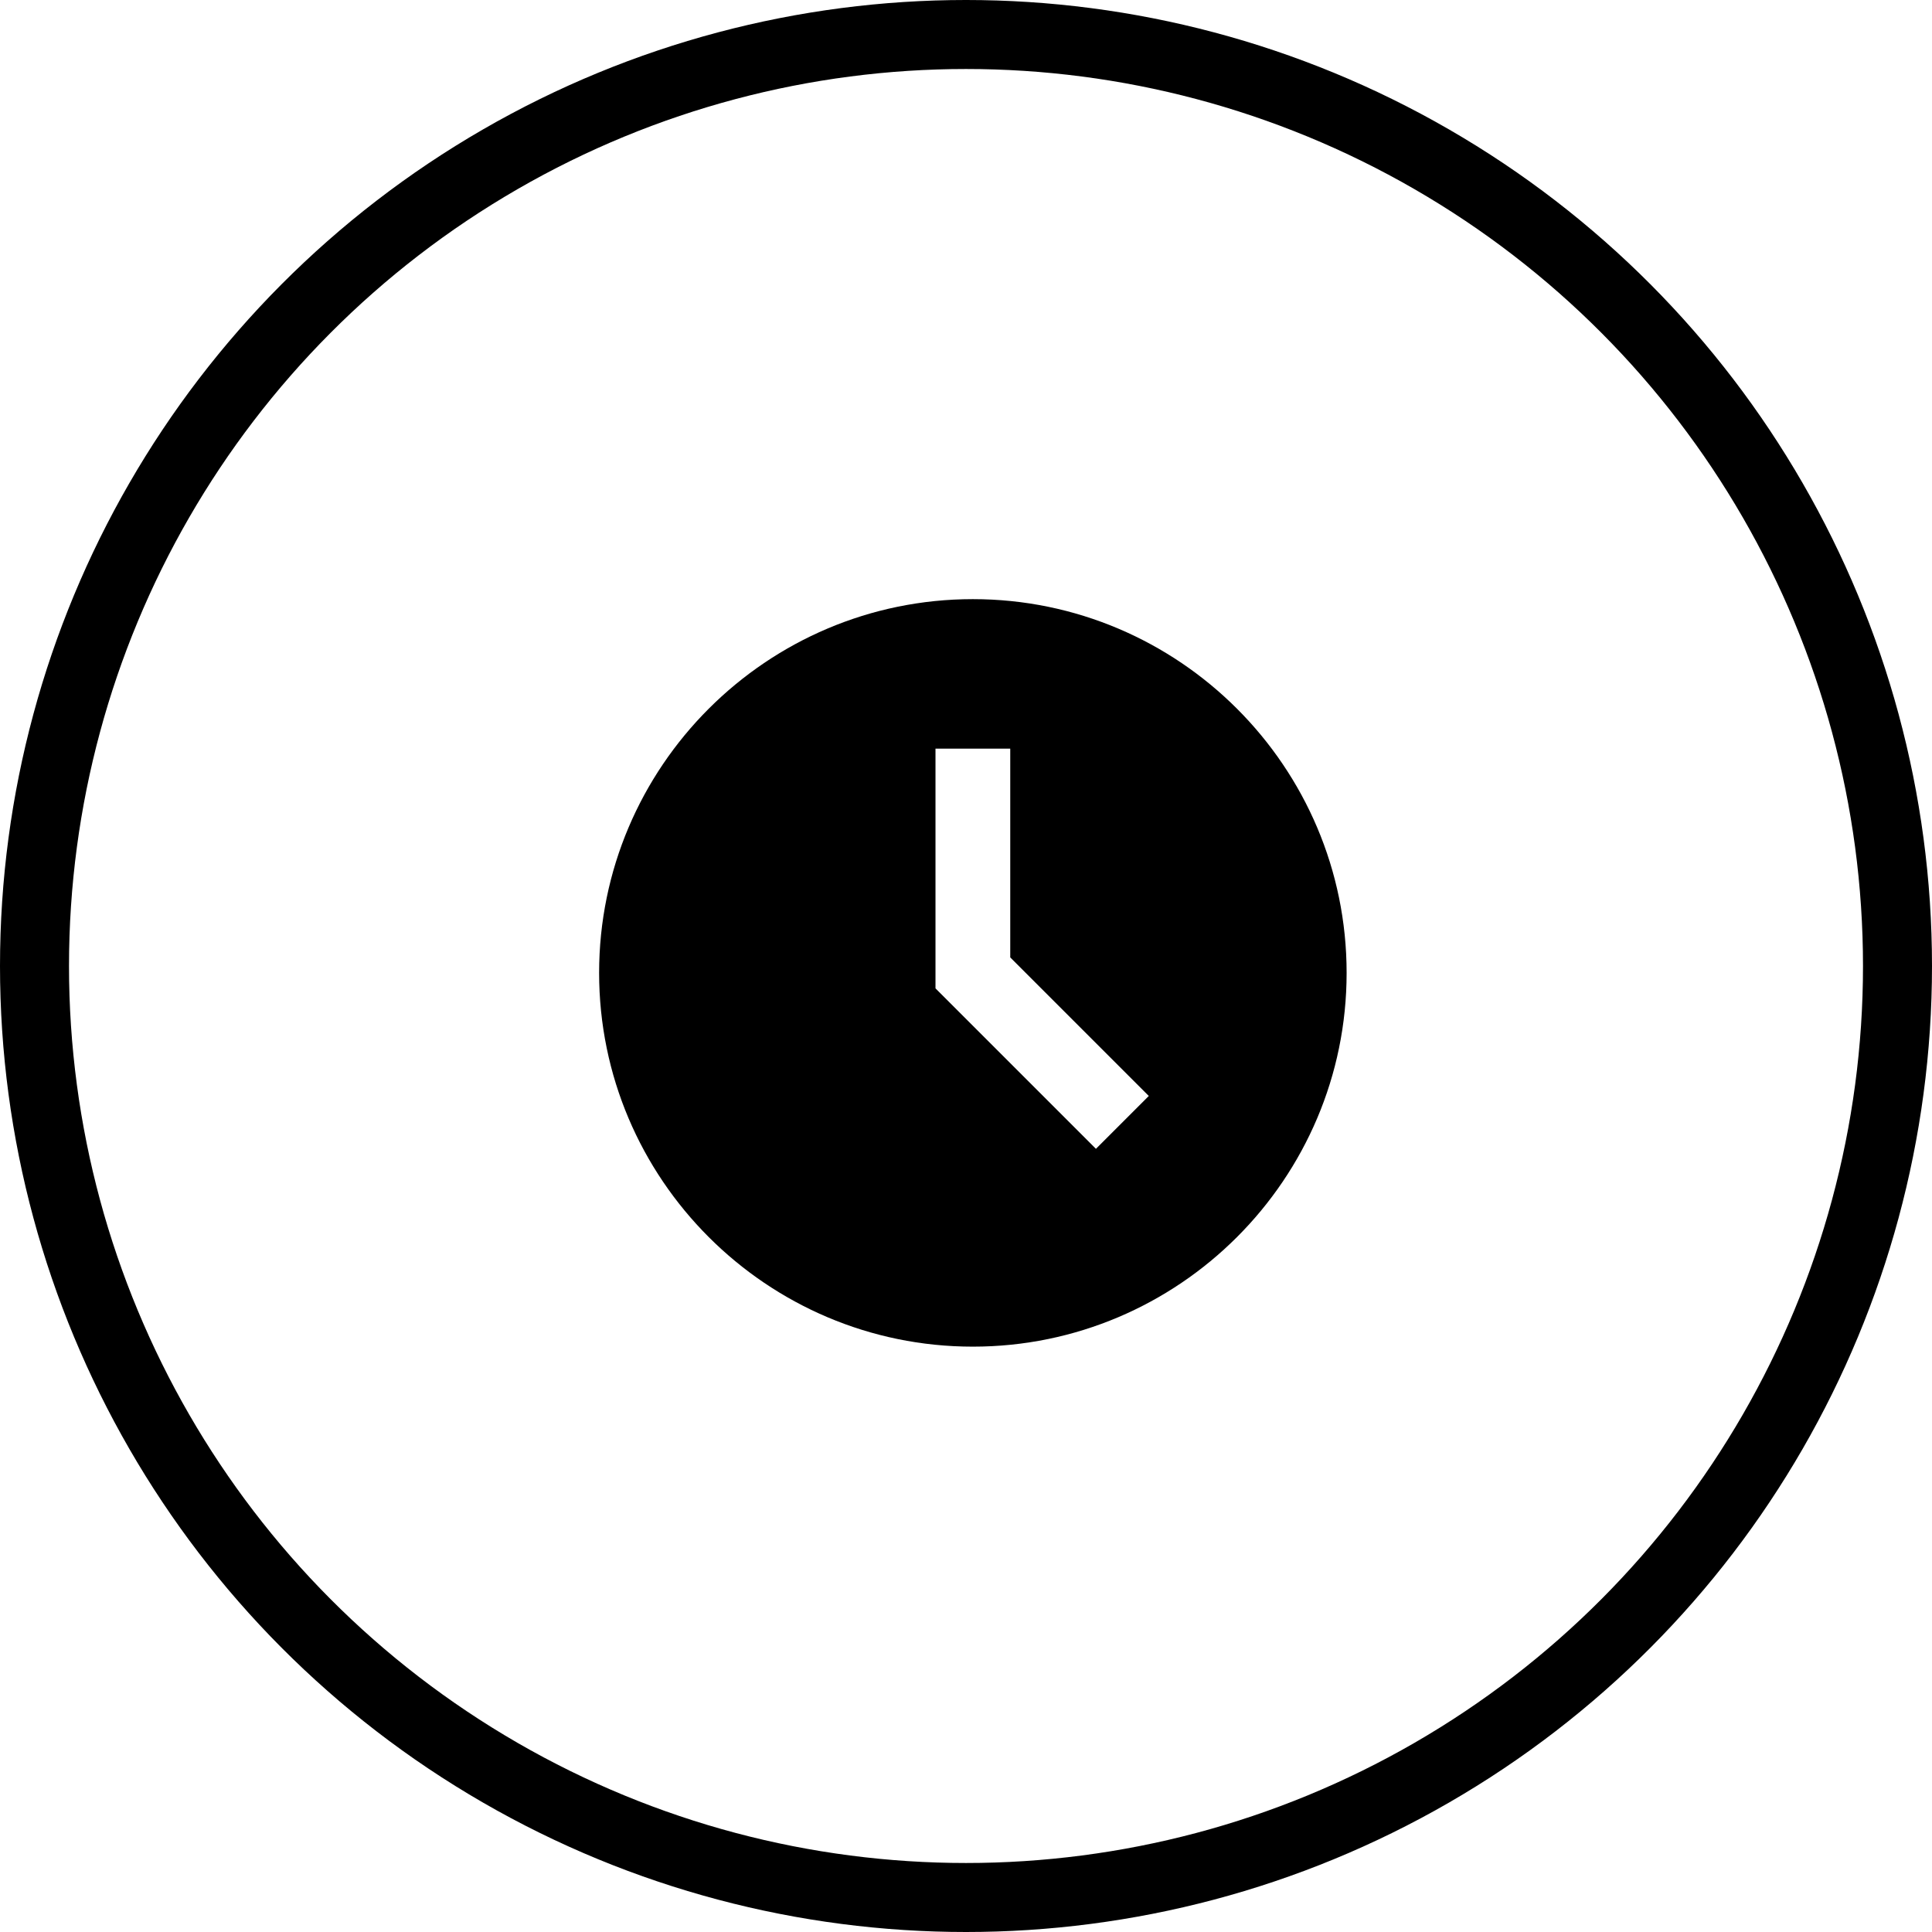
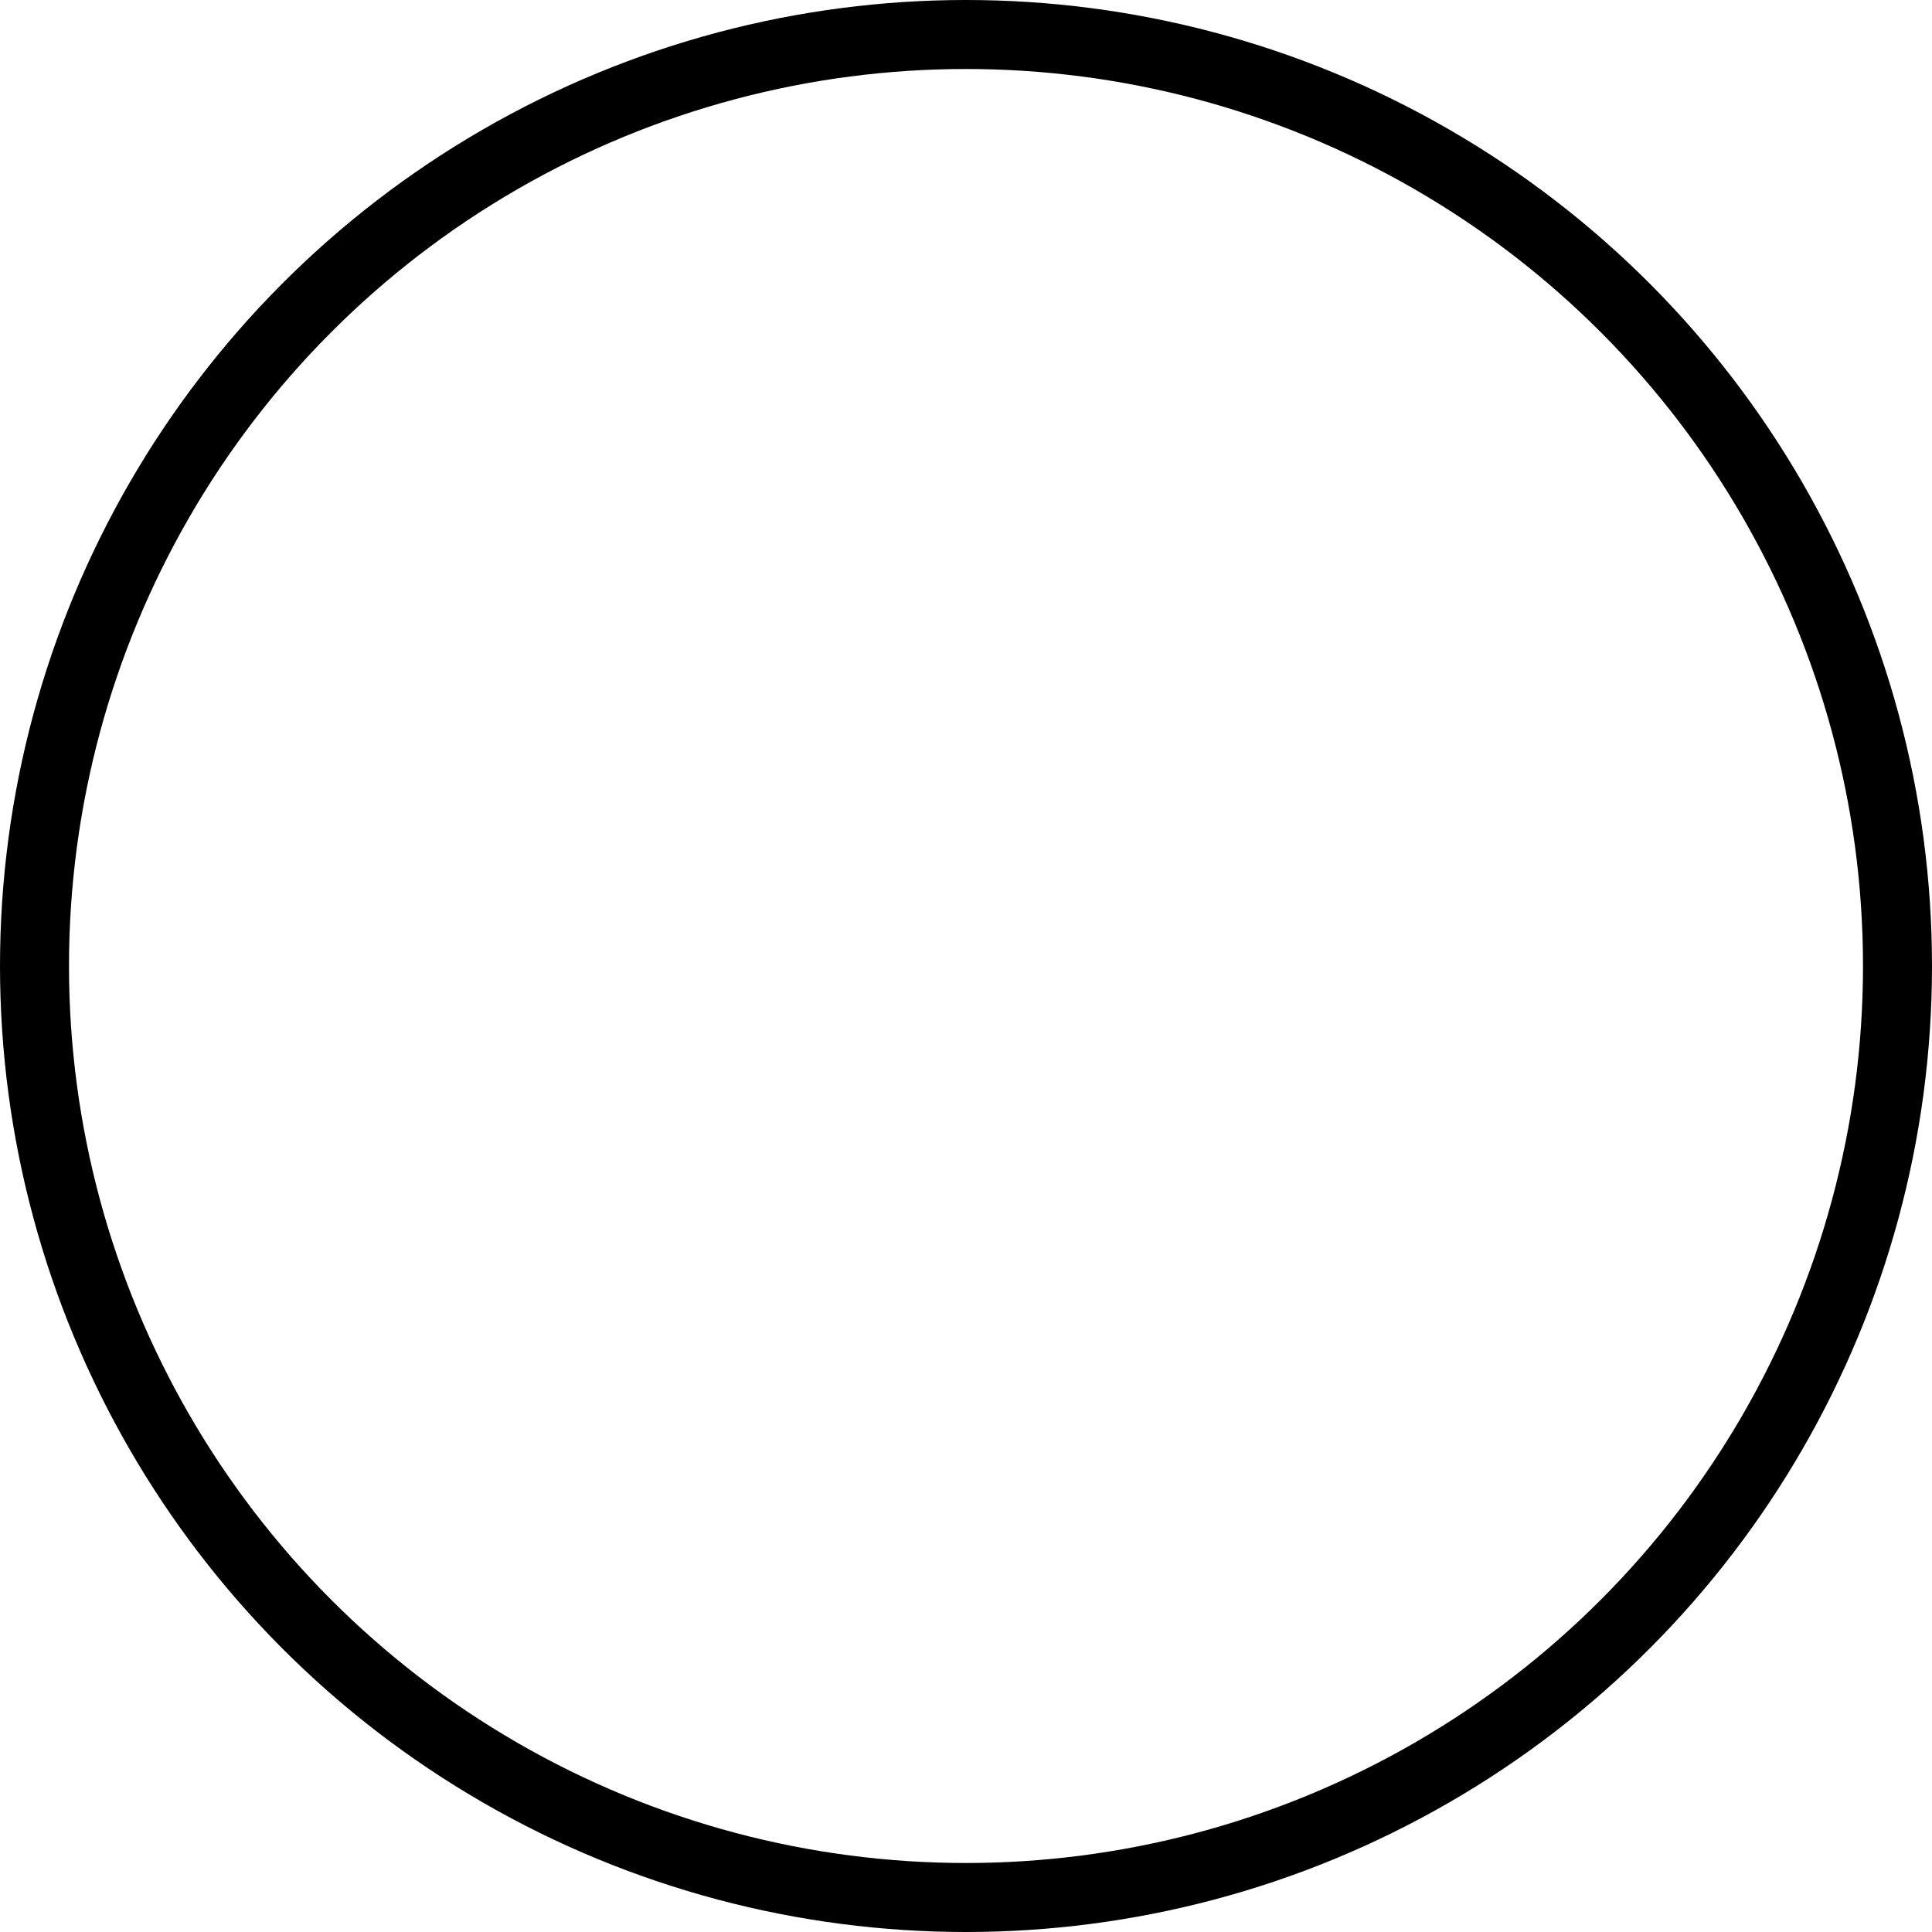
<svg xmlns="http://www.w3.org/2000/svg" width="140" height="140" viewBox="0 0 140 140" fill="none">
  <circle cx="70" cy="70" r="67.5" stroke="black" stroke-width="5" />
-   <path d="M70.497 43.416C55.564 43.416 43.414 55.566 43.414 70.499C43.414 85.433 55.564 97.583 70.497 97.583C85.431 97.583 97.581 85.433 97.581 70.499C97.581 55.566 85.431 43.416 70.497 43.416ZM79.416 83.248L67.789 71.621V54.249H73.206V69.378L83.246 79.418L79.416 83.248V83.248Z" fill="black" />
</svg>